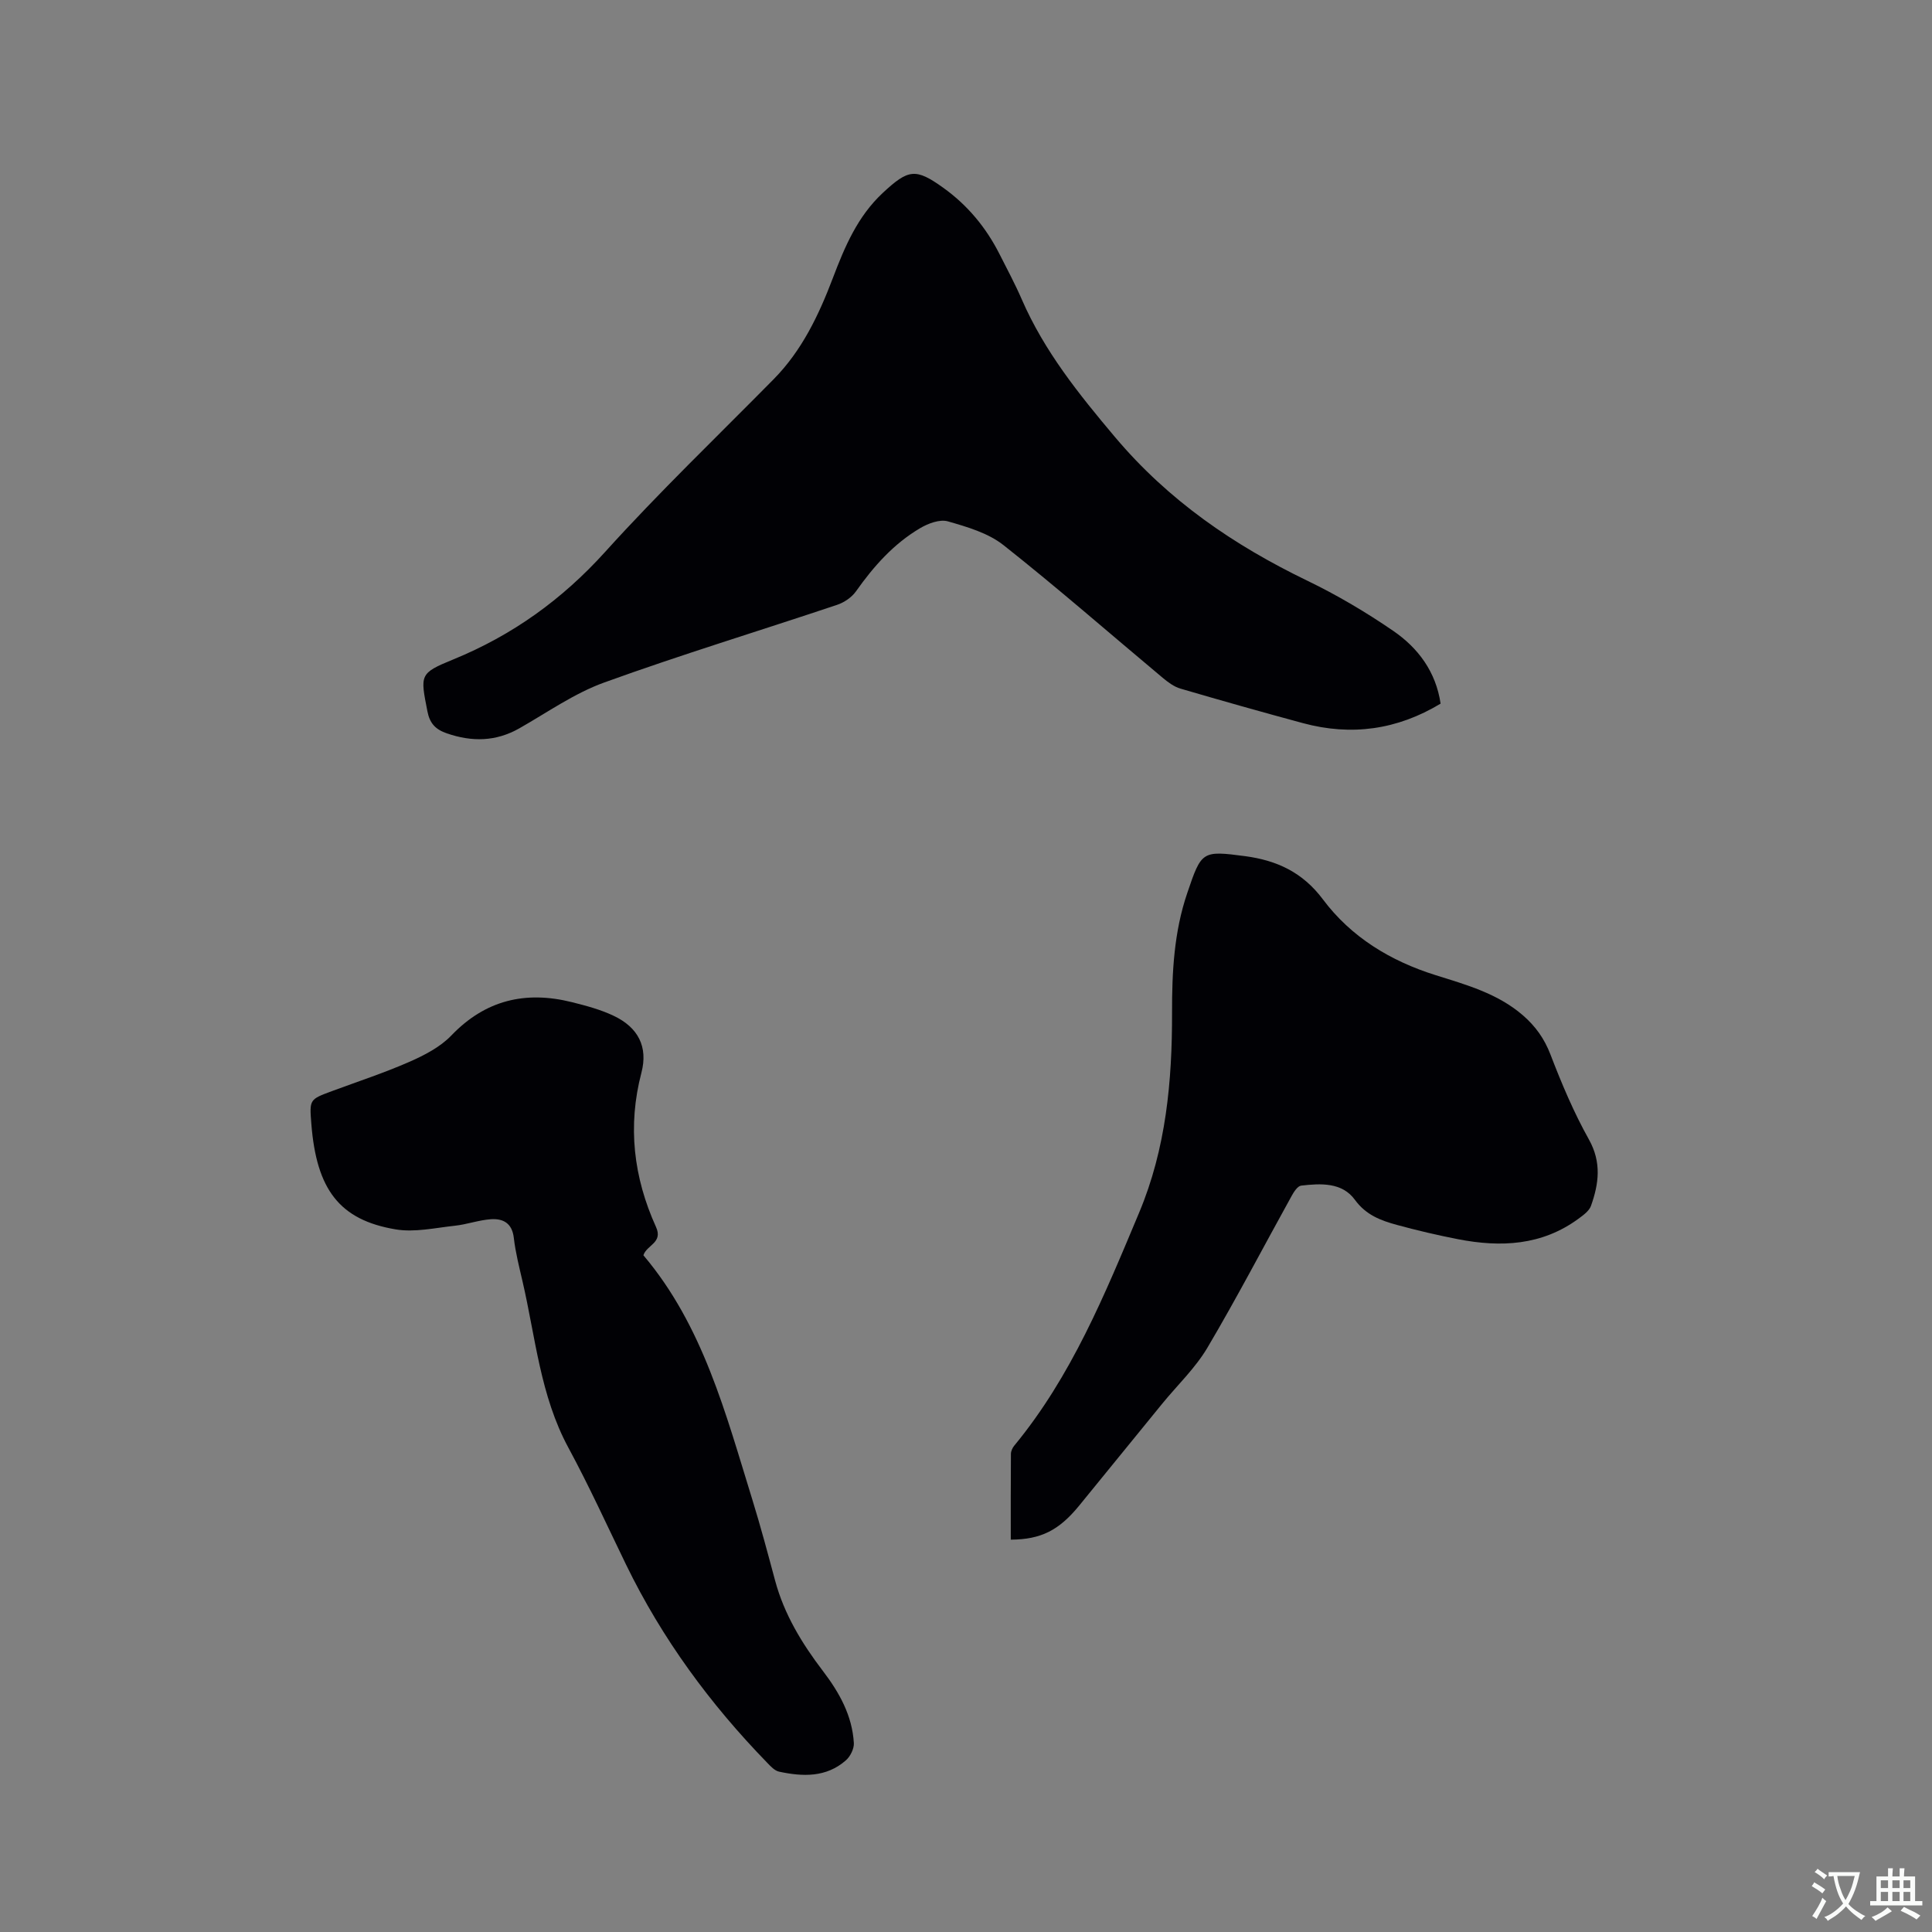
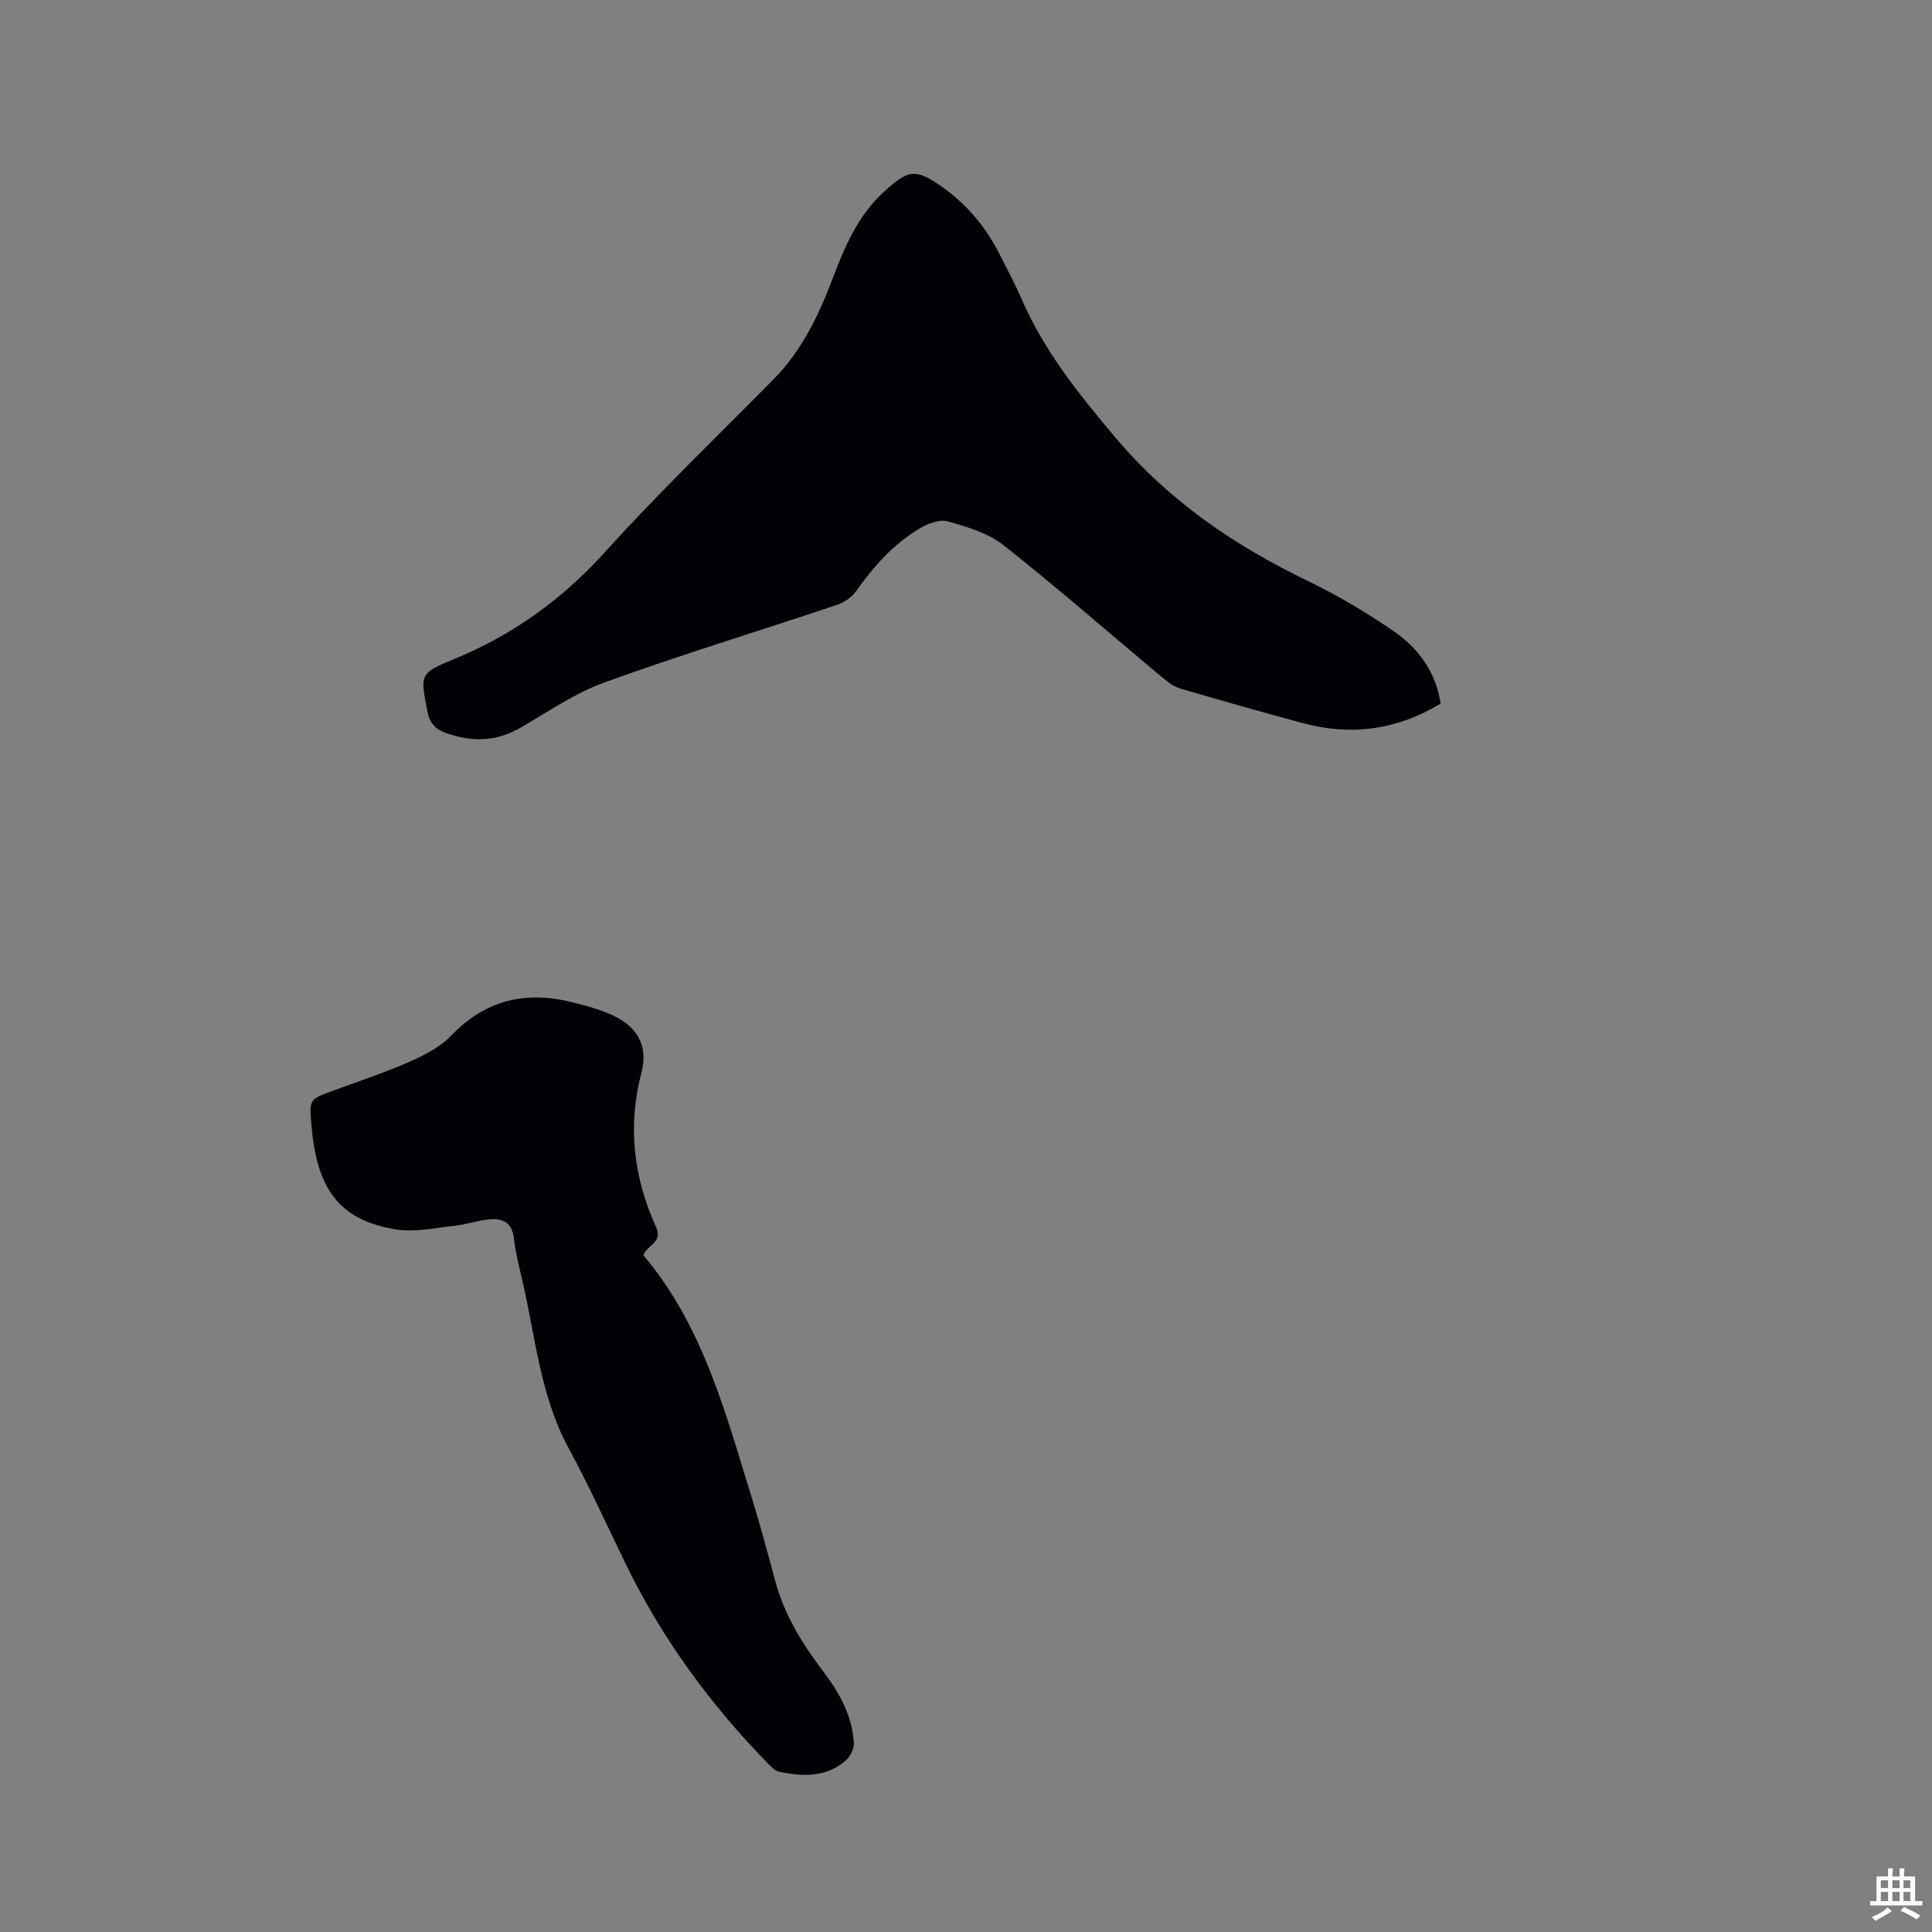
<svg xmlns="http://www.w3.org/2000/svg" enable-background="new 0 0 400 400" viewBox="0 0 400 400">
  <rect x="0" y="0" width="400" height="400" fill="#808080" stroke="none" />
  <g fill="#010105">
    <path d="m298.26 145.68c-9 5.43-18.48 6.74-28.49 4.04-8.48-2.29-16.94-4.68-25.37-7.15-1.34-.39-2.59-1.33-3.69-2.25-10.97-9.17-21.73-18.59-32.94-27.45-3.18-2.52-7.52-3.78-11.53-4.93-1.67-.48-4.1.44-5.77 1.43-5.46 3.23-9.59 7.88-13.24 13.05-.89 1.26-2.47 2.33-3.96 2.82-16.06 5.38-32.27 10.31-48.19 16.07-6.19 2.24-11.76 6.19-17.55 9.48-4.88 2.77-9.81 2.83-15 1.05-2.35-.8-3.56-2.07-4.04-4.58-1.47-7.54-1.7-7.85 5.33-10.72 12.27-5.02 22.55-12.4 31.49-22.3 11.15-12.34 23.19-23.88 34.88-35.74 5.86-5.95 9.34-13.29 12.25-20.95 2.46-6.47 5.1-12.74 10.34-17.62 5.29-4.92 6.78-5.18 12.56-1.02 5.01 3.6 8.82 8.21 11.6 13.7 1.58 3.12 3.23 6.2 4.62 9.4 4.66 10.71 11.78 19.57 19.28 28.47 11.09 13.16 24.6 22.39 39.83 29.75 6.17 2.98 12.14 6.51 17.79 10.39 5.15 3.53 8.83 8.46 9.8 15.06z" />
-     <path d="m209.27 318.77c0-5.91-.02-11.83.03-17.75 0-.57.31-1.25.68-1.7 11.85-14.35 18.77-31.33 25.86-48.24 5.58-13.3 6.85-27.22 6.82-41.41-.02-8.38.4-16.72 3.15-24.78 2.94-8.66 3.02-8.82 11.99-7.63 6.51.87 11.88 3.31 16.09 8.94 5.84 7.81 13.97 12.76 23.35 15.7 6.34 1.99 12.82 3.78 18.05 8.3 2.61 2.26 4.46 4.84 5.73 8.16 2.3 5.99 4.82 11.97 7.95 17.56 2.65 4.74 2.05 9.16.43 13.73-.38 1.07-1.6 1.94-2.59 2.67-7.58 5.57-16.1 5.96-24.91 4.25-4.26-.83-8.49-1.82-12.67-2.96-3.33-.91-6.4-2.03-8.71-5.2-2.65-3.65-7.08-3.41-11.13-2.94-.75.09-1.52 1.31-1.99 2.17-5.8 10.47-11.33 21.09-17.42 31.39-2.5 4.22-6.19 7.72-9.33 11.56-5.75 7.05-11.49 14.11-17.24 21.16-4.18 5.1-7.89 6.98-14.14 7.02z" />
    <path d="m133.21 259.89c12.35 14.59 17.03 32.76 22.54 50.55 1.72 5.56 3.22 11.19 4.73 16.81 1.88 6.99 5.56 13.02 9.88 18.69 3.41 4.47 6.08 9.23 6.42 14.93.07 1.18-.73 2.78-1.65 3.59-4.07 3.58-8.95 3.39-13.84 2.34-.91-.2-1.75-1.11-2.46-1.85-11.83-12.17-21.76-25.69-29.2-40.99-3.93-8.09-7.66-16.3-11.94-24.21-5.84-10.79-6.81-22.83-9.5-34.43-.69-2.99-1.46-5.99-1.81-9.03-.35-3.07-2.23-4.04-4.78-3.86-2.51.18-4.96 1.09-7.47 1.35-4.07.44-8.3 1.41-12.22.75-11.65-1.96-16.38-8.26-17.45-21.84-.4-5.06-.4-5.06 4.25-6.78 5.36-1.99 10.81-3.77 16.03-6.06 3.12-1.37 6.4-3.06 8.71-5.47 7.06-7.36 15.36-9.28 24.93-6.9 2.96.74 5.98 1.54 8.71 2.85 5.04 2.4 7.11 6.41 5.71 11.76-2.9 11.07-1.63 21.67 3.01 31.92 1.52 3.31-1.92 3.73-2.6 5.88z" />
  </g>
-   <path d="m377.9 391.2c-.2.3-.4.5-.6.8-.7-.6-1.4-1-2.2-1.5.2-.3.4-.5.5-.8.6.4 1.4.8 2.3 1.5zm-1.8 6.1c-.2-.2-.5-.4-.9-.6.4-.6.8-1.2 1.2-1.9s.7-1.3.9-1.9c.3.3.5.5.8.7-.7 1.3-1.4 2.6-2 3.7zm2.2-9c-.3.3-.5.5-.6.8-.6-.6-1.3-1.1-2-1.5.3-.3.5-.5.6-.7.6.5 1.3.9 2 1.4zm.3.2v-.9h2 4.5c-.3 1.3-.6 2.5-1 3.6s-.9 2.1-1.4 3c.4.5 1 1 1.6 1.4s1.2.8 1.9 1.1c-.3.2-.5.4-.8.8-.4-.3-1-.7-1.6-1.2s-1.2-1.1-1.6-1.6c-.5.6-1.1 1.1-1.7 1.6s-1.4.9-2.1 1.4c-.1-.3-.3-.5-.7-.8.6-.2 1.2-.5 1.9-1s1.4-1.1 2-1.8c-.5-.8-.9-1.6-1.2-2.5s-.6-2-.8-3.2c-.4.1-.7.1-1 .1zm2.5 2.7c.3 1 .7 1.7 1 2.2.3-.5.6-1.1 1-2s.6-1.9.9-3h-3.2-.4c.1.9.3 1.8.7 2.8z" fill="#fafbfa" />
  <path d="m396.5 388.5v1.5 3.6h1.5v.9c-.4 0-1 0-1.7 0h-7.9c-.5 0-.9 0-1.2 0v-.9h1.3v-3.5c0-.7 0-1.2 0-1.6h2.4c0-.8 0-1.4 0-1.7h1c0 .3-.1.8-.1 1.7h1.5c0-.8 0-1.4 0-1.7h1c0 .3-.1.9-.1 1.7zm-8.2 9.2c-.2-.3-.5-.5-.8-.8.8-.3 1.4-.6 1.9-.9s1-.7 1.4-1.1c.3.3.6.5.9.8-1.6 1-2.8 1.6-3.4 2zm2.6-6.8v-1.6h-1.5v1.6zm0 2.7v-1.9h-1.5v1.9zm2.4-2.7v-1.6h-1.5v1.6zm0 2.7v-1.9h-1.5v1.9zm.2 2 .7-.8c.4.2.9.5 1.6.8s1.3.7 1.8 1c-.3.3-.5.5-.8.8-.4-.3-1.5-1-3.3-1.8zm2-4.7v-1.6h-1.4v1.6zm0 2.7v-1.9h-1.4v1.9z" fill="#fafbfa" />
</svg>